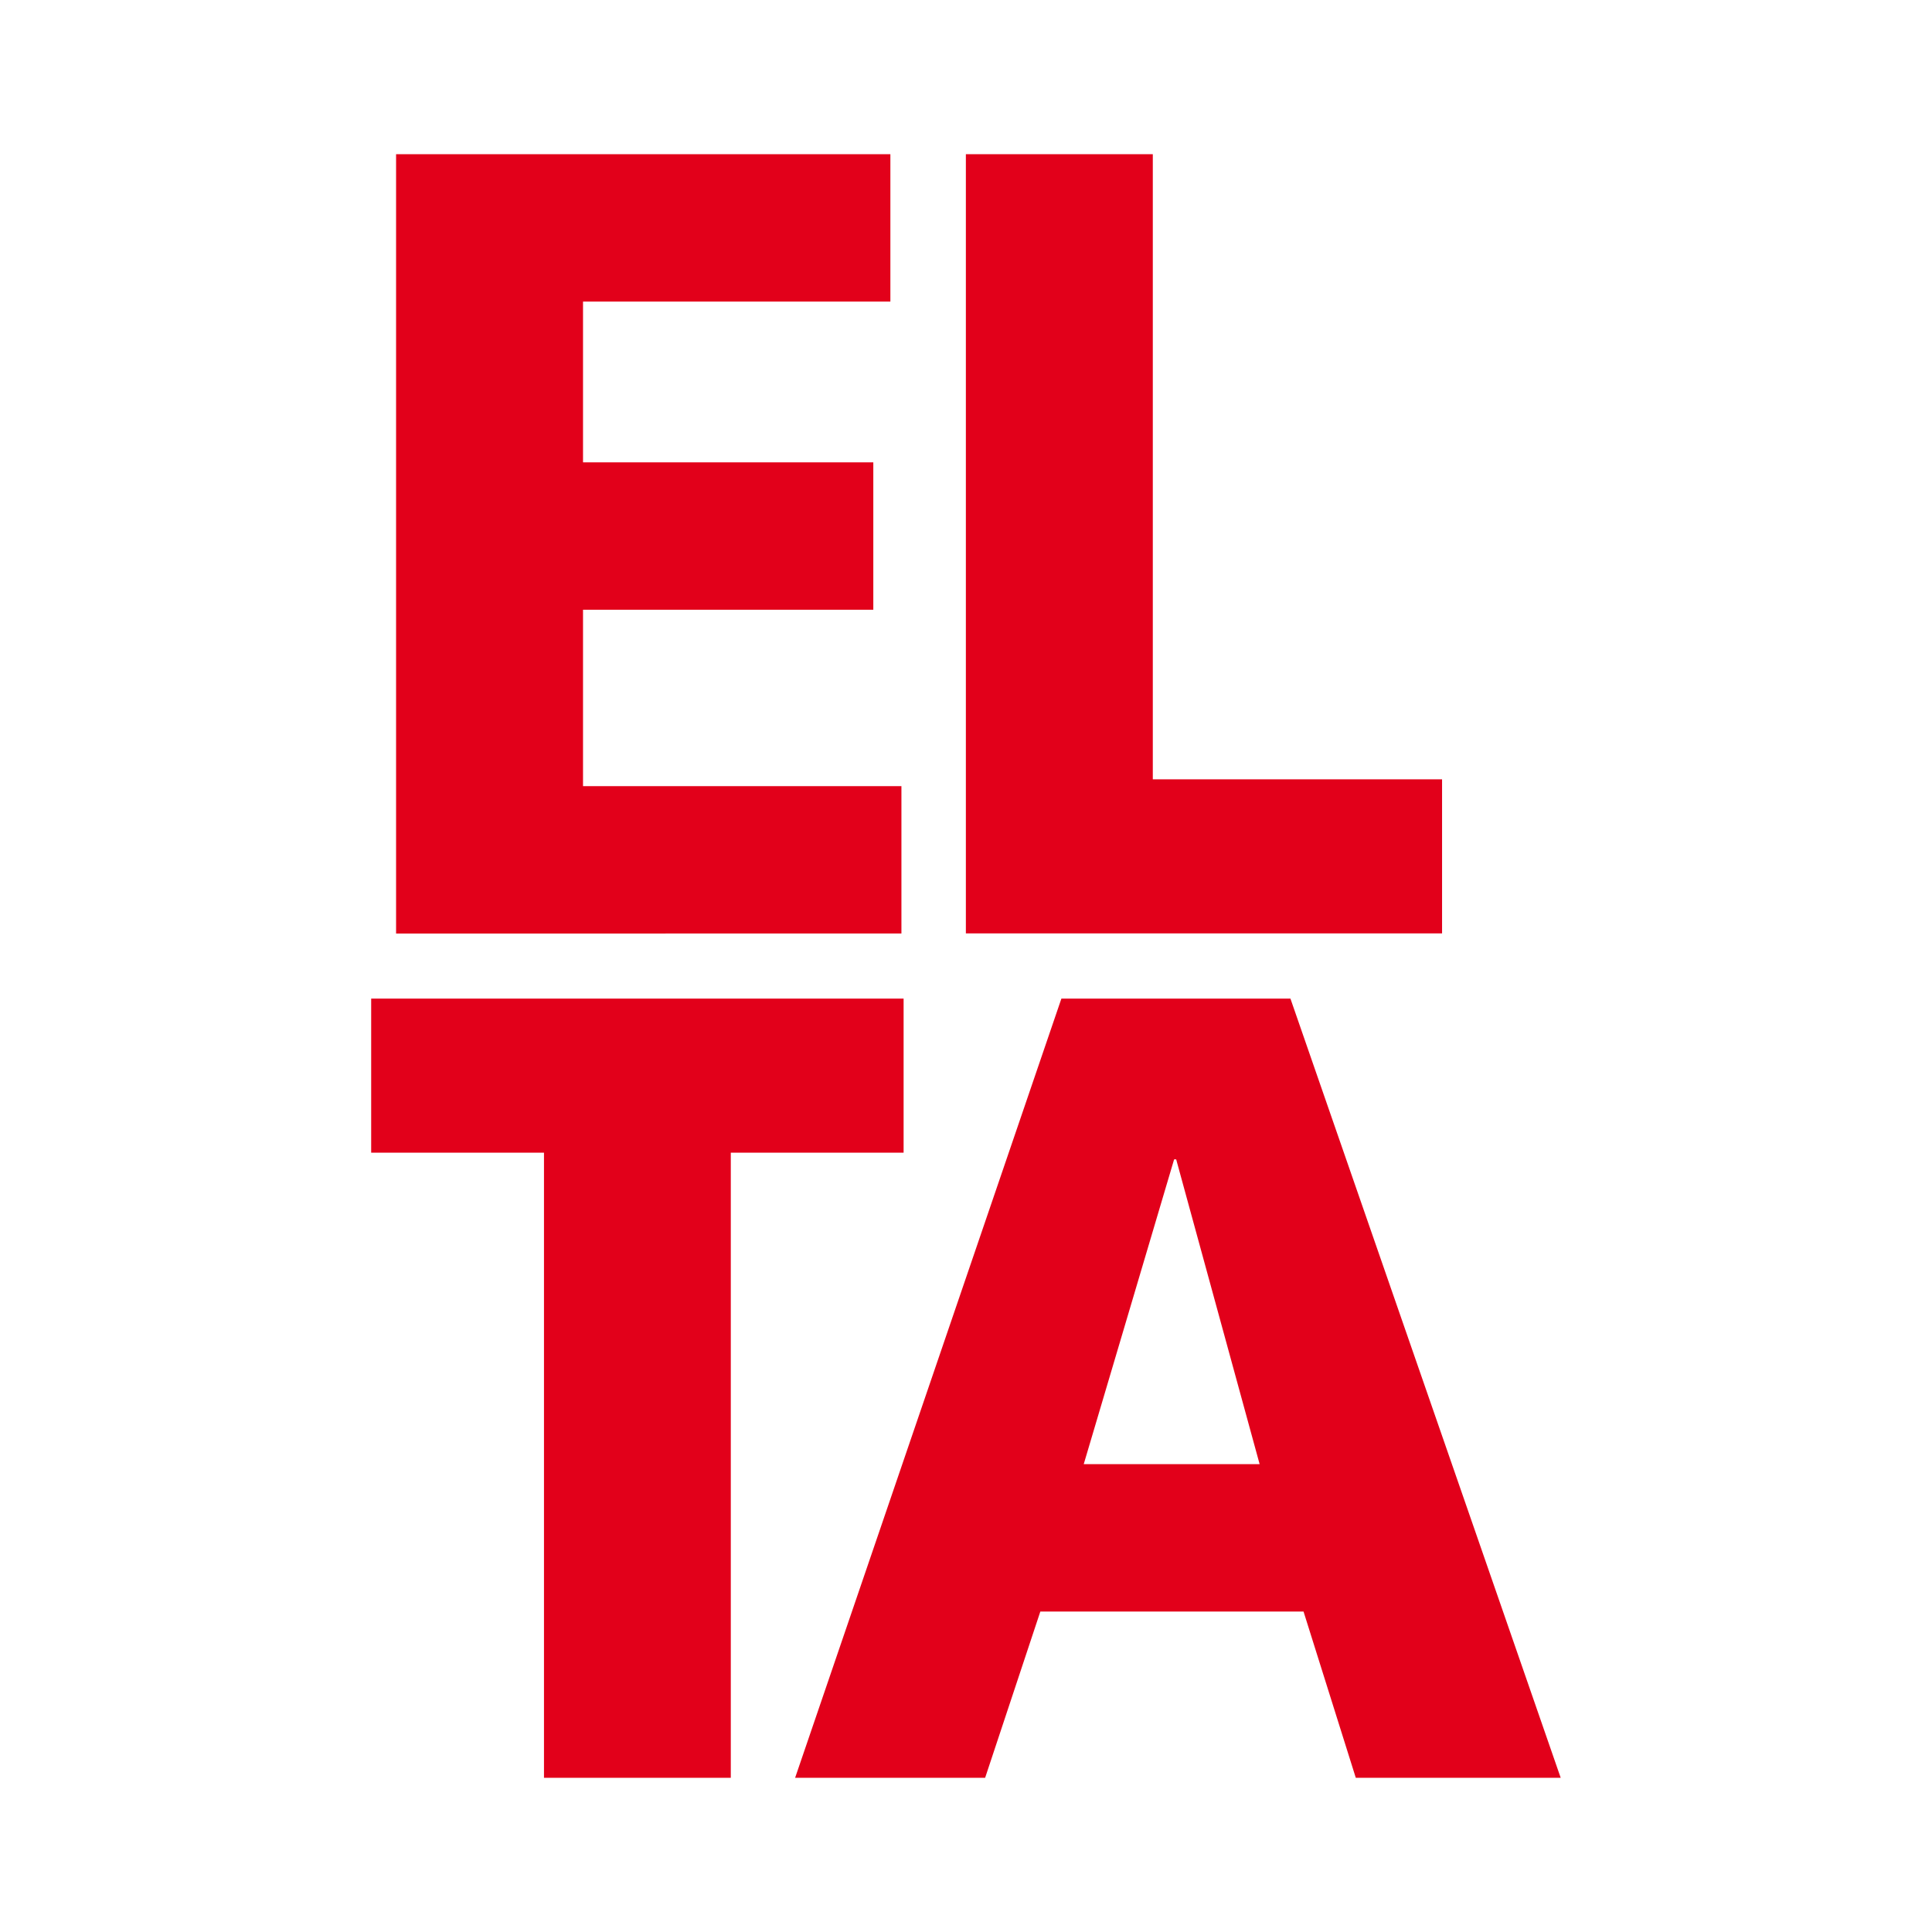
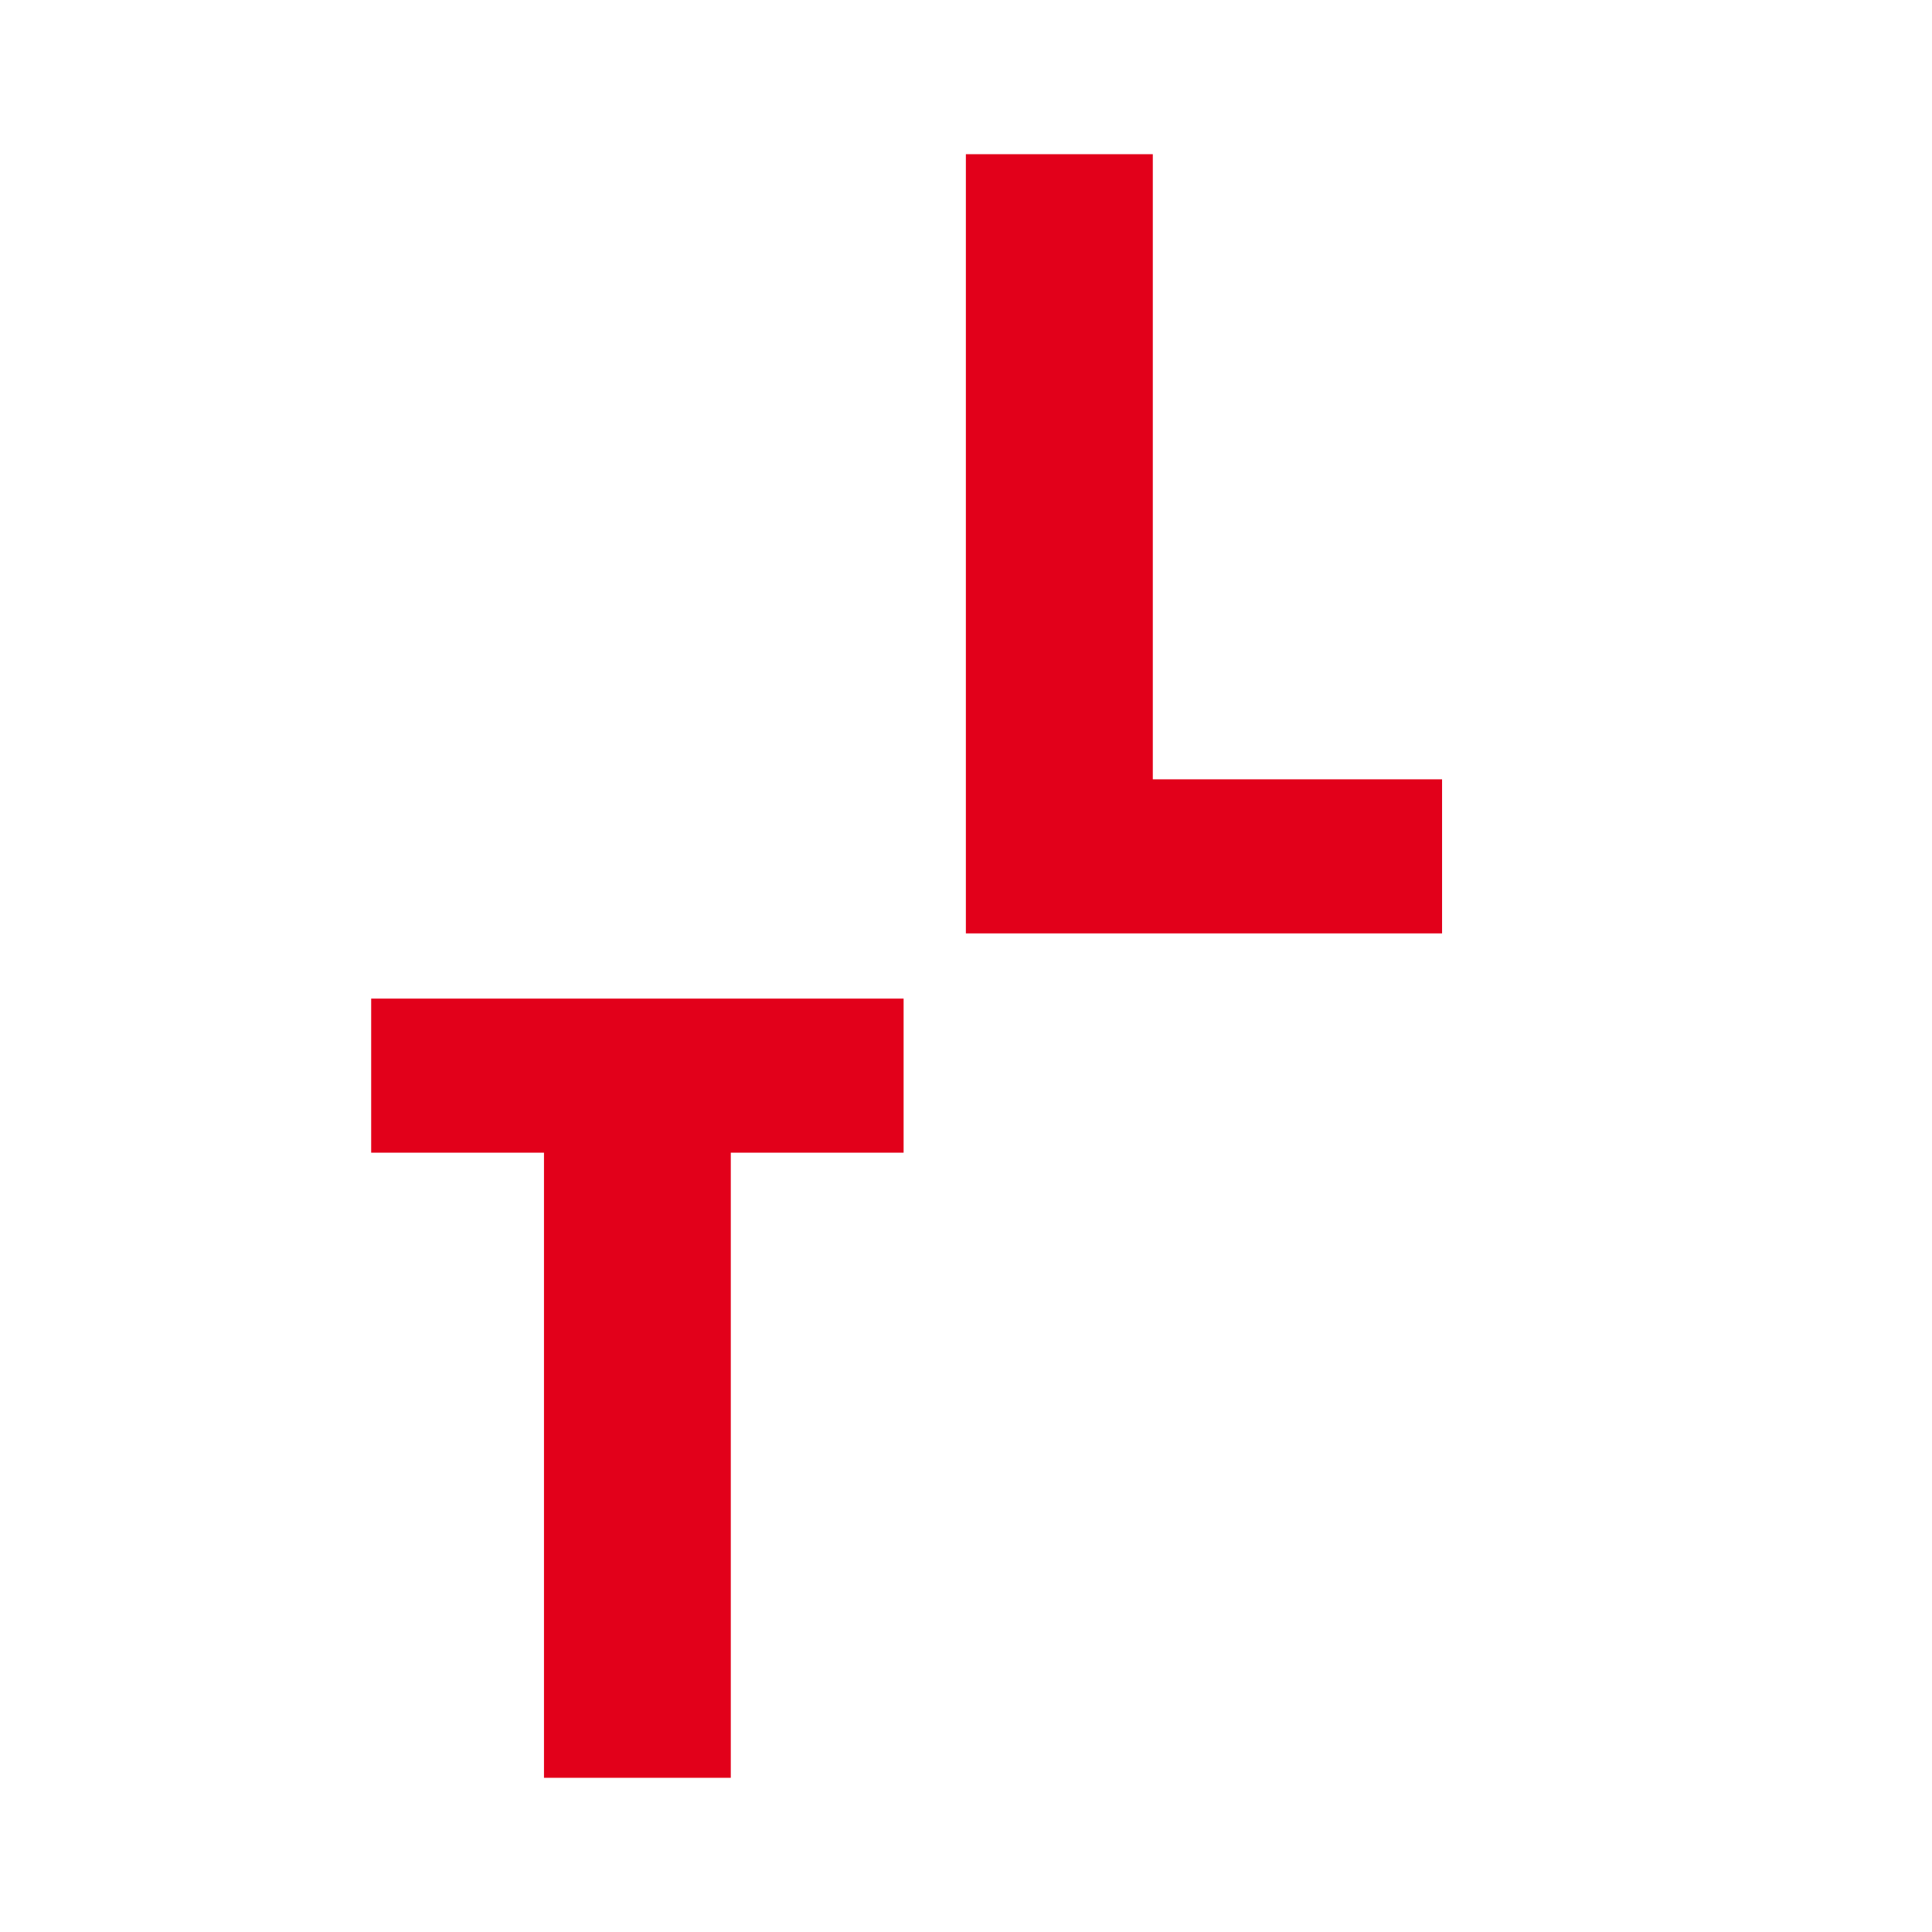
<svg xmlns="http://www.w3.org/2000/svg" id="Laag_2" data-name="Laag 2" viewBox="0 0 150.48 150.48">
  <defs>
    <style>
      .cls-1 {
        fill: #e2001a;
      }

      .cls-1, .cls-2 {
        stroke-width: 0px;
      }

      .cls-2 {
        fill: #fff;
      }
    </style>
  </defs>
  <g id="Laag_1-2" data-name="Laag 1">
    <g>
-       <rect class="cls-2" width="150.48" height="150.48" />
      <g>
-         <path class="cls-1" d="M30.85,12.01h38.5v11.48h-23.94v12.52h22.61v11.48h-22.61v13.74h24.8v11.48H30.85V12.01Z" />
        <path class="cls-1" d="M75.24,12.01h14.55v48.69h22.53v12h-37.09V12.01Z" />
        <path class="cls-1" d="M42.37,89.78h-13.46v-12h41.47v12h-13.46v48.69h-14.55v-48.69Z" />
-         <path class="cls-1" d="M98.1,114.04h-13.69l7.04-23.74h.16l6.5,23.74ZM61.94,138.47h14.79l4.3-12.95h20.5l4.07,12.95h15.96l-21.05-60.69h-17.84l-20.74,60.69Z" />
      </g>
    </g>
  </g>
</svg>